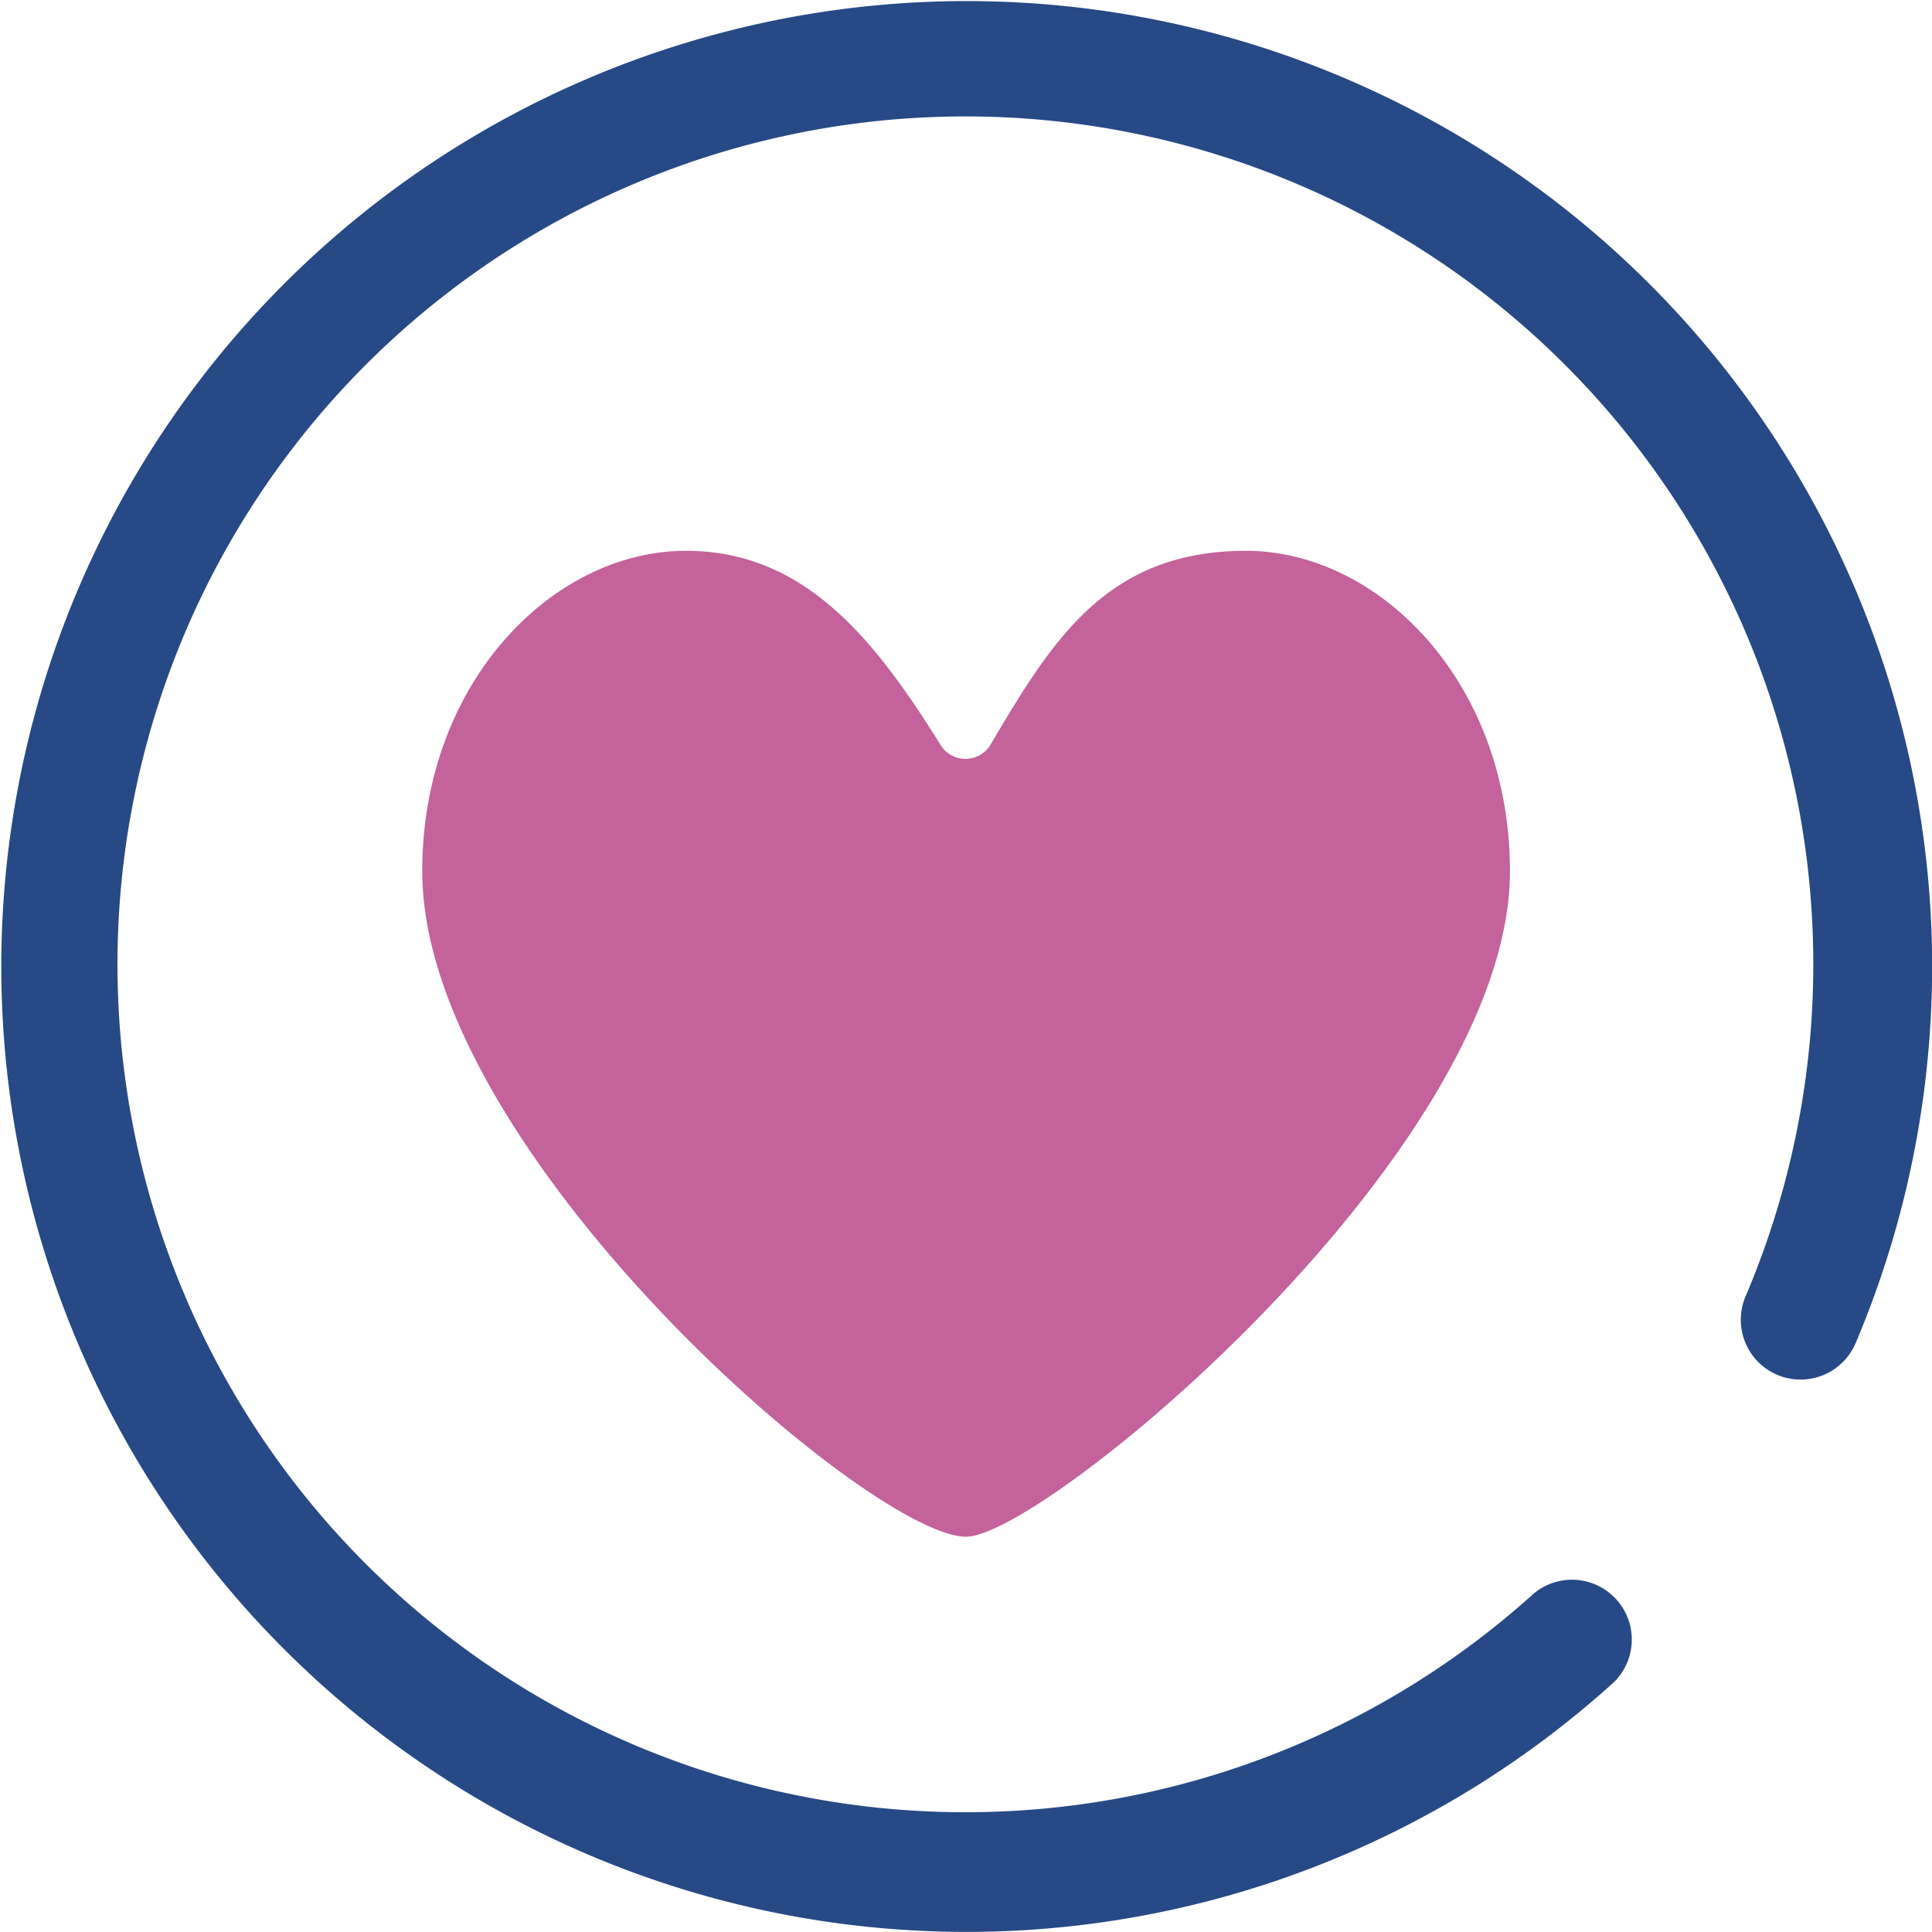
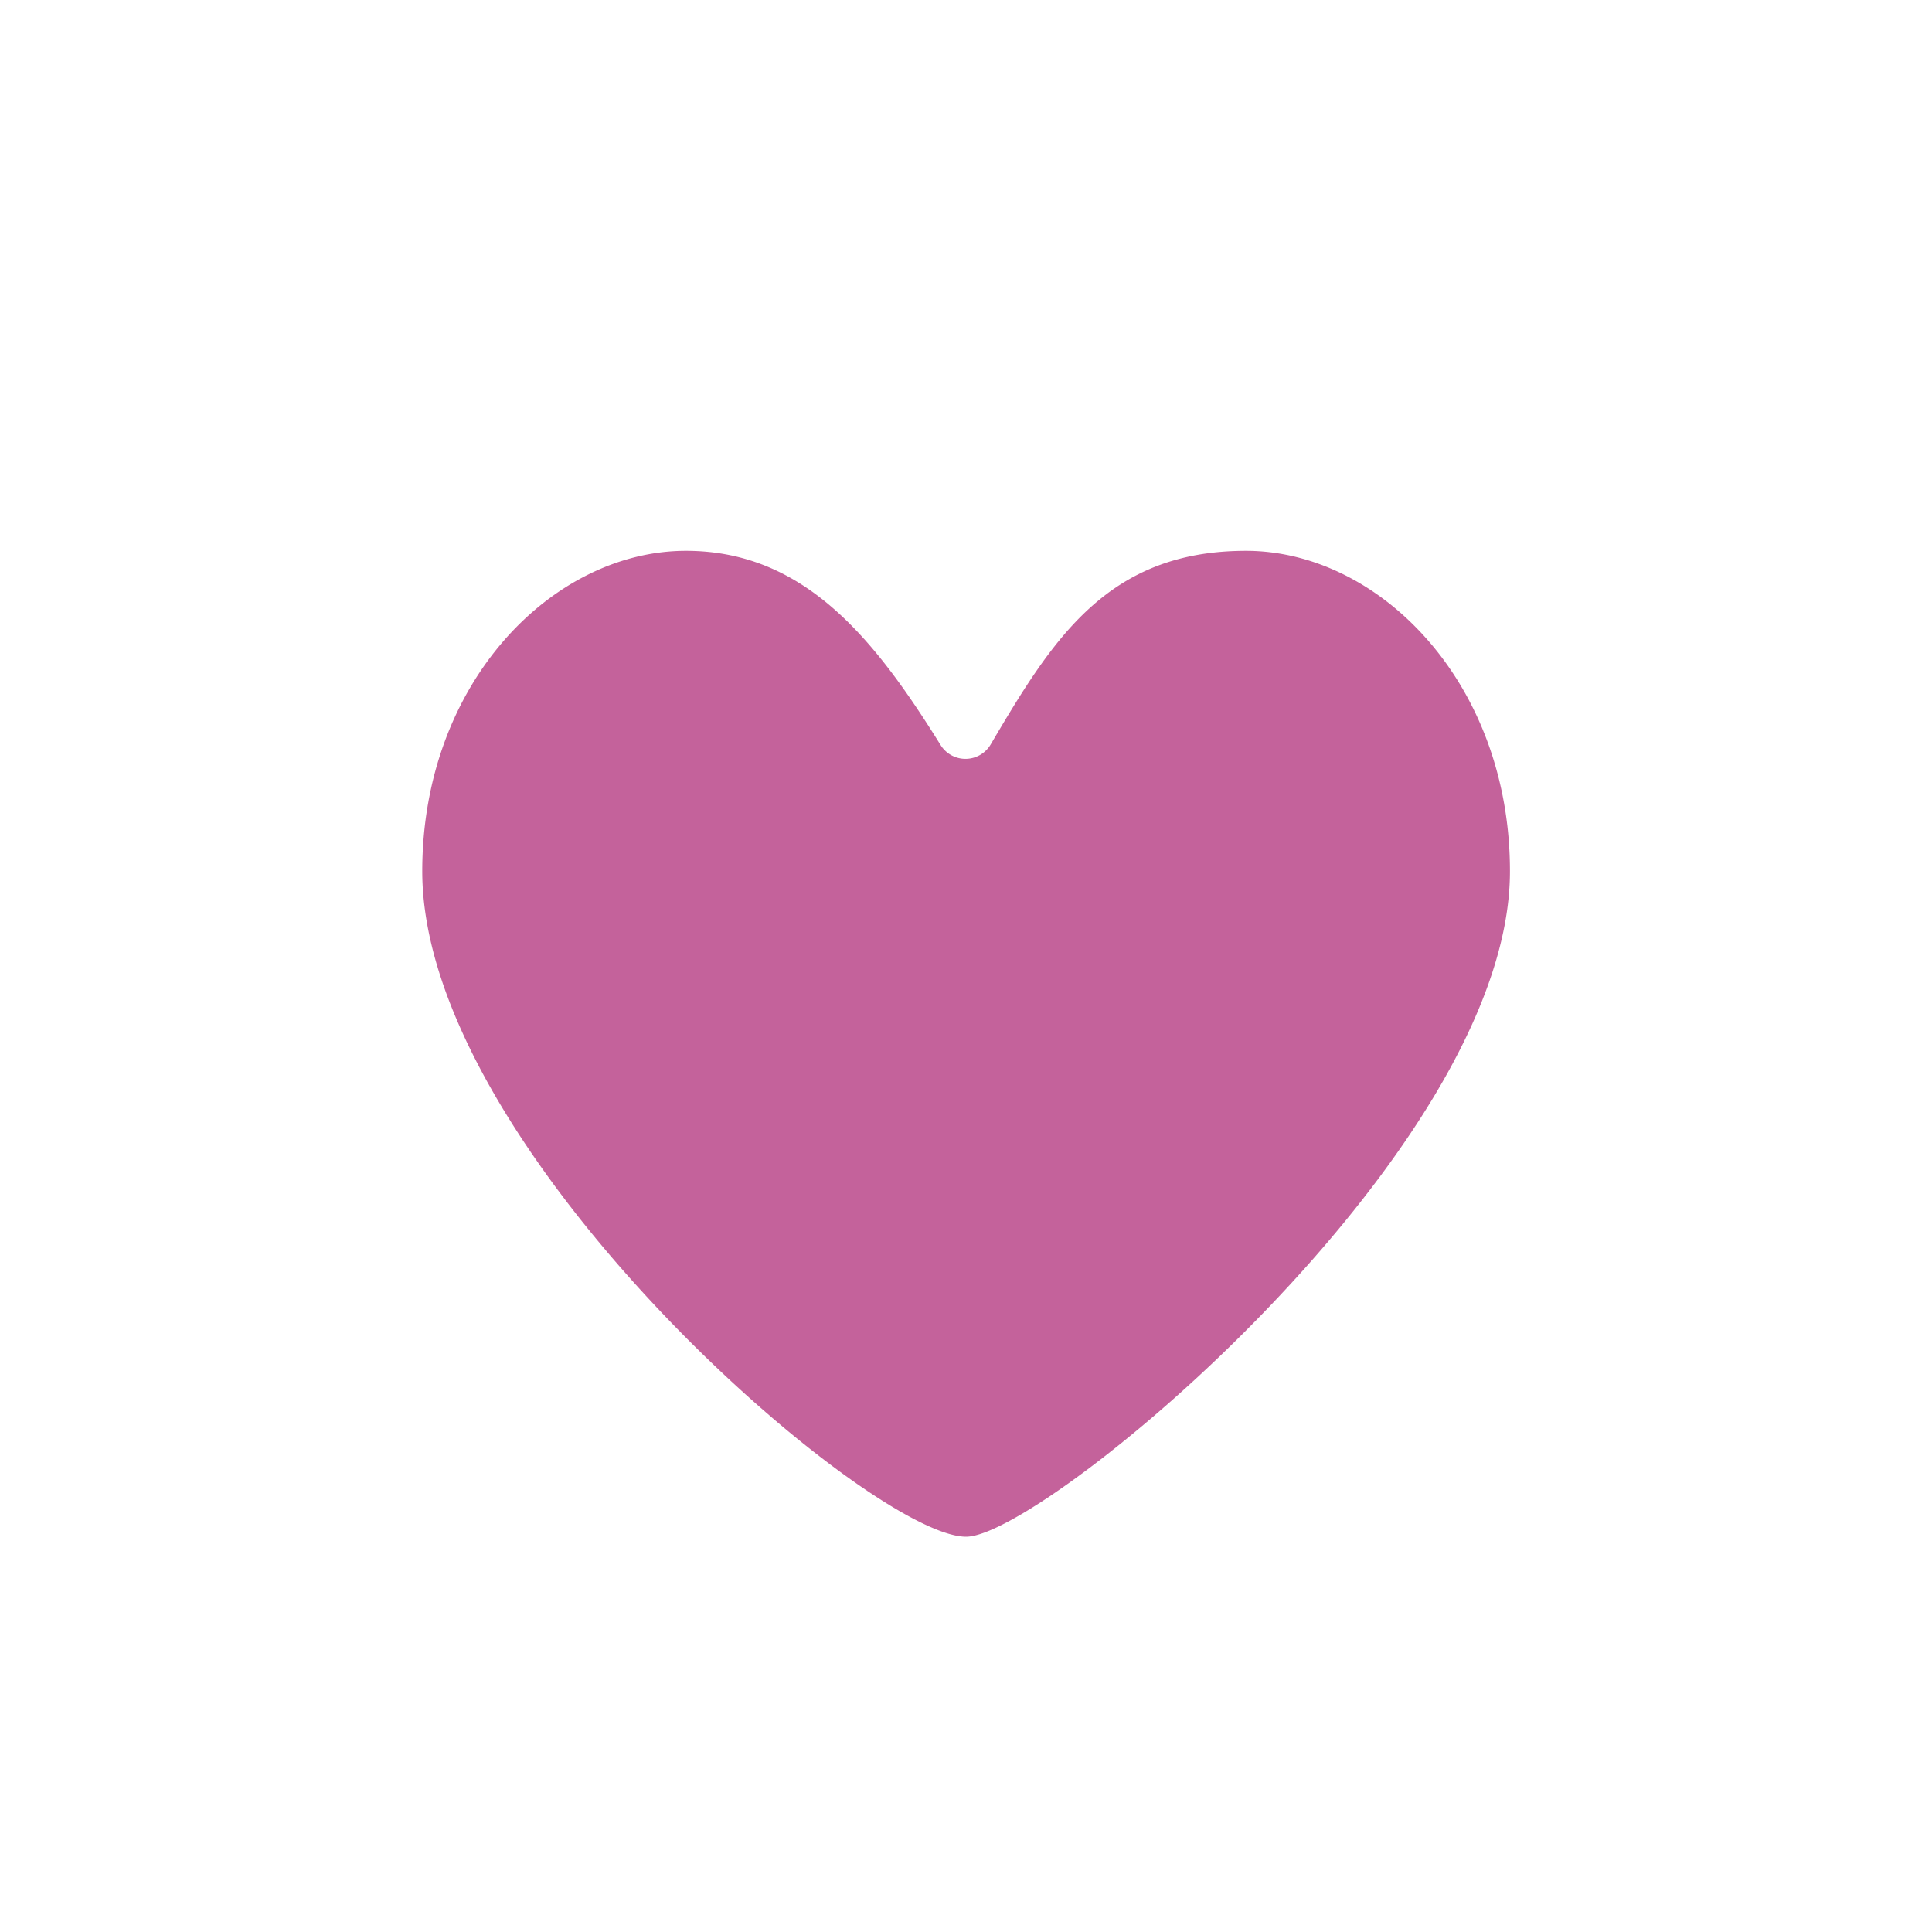
<svg xmlns="http://www.w3.org/2000/svg" width="81.998" height="81.994" viewBox="0 0 81.998 81.994">
  <g id="组_600" data-name="组 600" transform="translate(-104.094 -396.912)">
    <g id="组_598" data-name="组 598" transform="translate(104.094 396.912)">
-       <path id="路径_1012" data-name="路径 1012" d="M145.1,478.906a40.974,40.974,0,1,1,37.75-24.988,2.537,2.537,0,1,1-4.671-1.983,35.987,35.987,0,1,0-8.978,12.6A2.539,2.539,0,0,1,172.6,468.3,40.941,40.941,0,0,1,145.1,478.906Z" transform="translate(-104.094 -396.912)" fill="#274986" />
-     </g>
+       </g>
    <g id="组_599" data-name="组 599" transform="translate(122.015 420.289)">
      <path id="路径_1013" data-name="路径 1013" d="M131.214,444.026c-4.09,0-23.08-16.382-23.08-28.243,0-8.02,5.549-13.6,11.192-13.6,5.039,0,8.011,3.748,10.81,8.246a1.242,1.242,0,0,0,2.125-.031c2.639-4.48,4.959-8.215,10.837-8.215,5.638,0,11.2,5.58,11.2,13.6,0,11.862-19.771,28.243-23.08,28.243" transform="translate(-108.134 -402.182)" fill="#c4629b" fill-rule="evenodd" />
    </g>
  </g>
</svg>